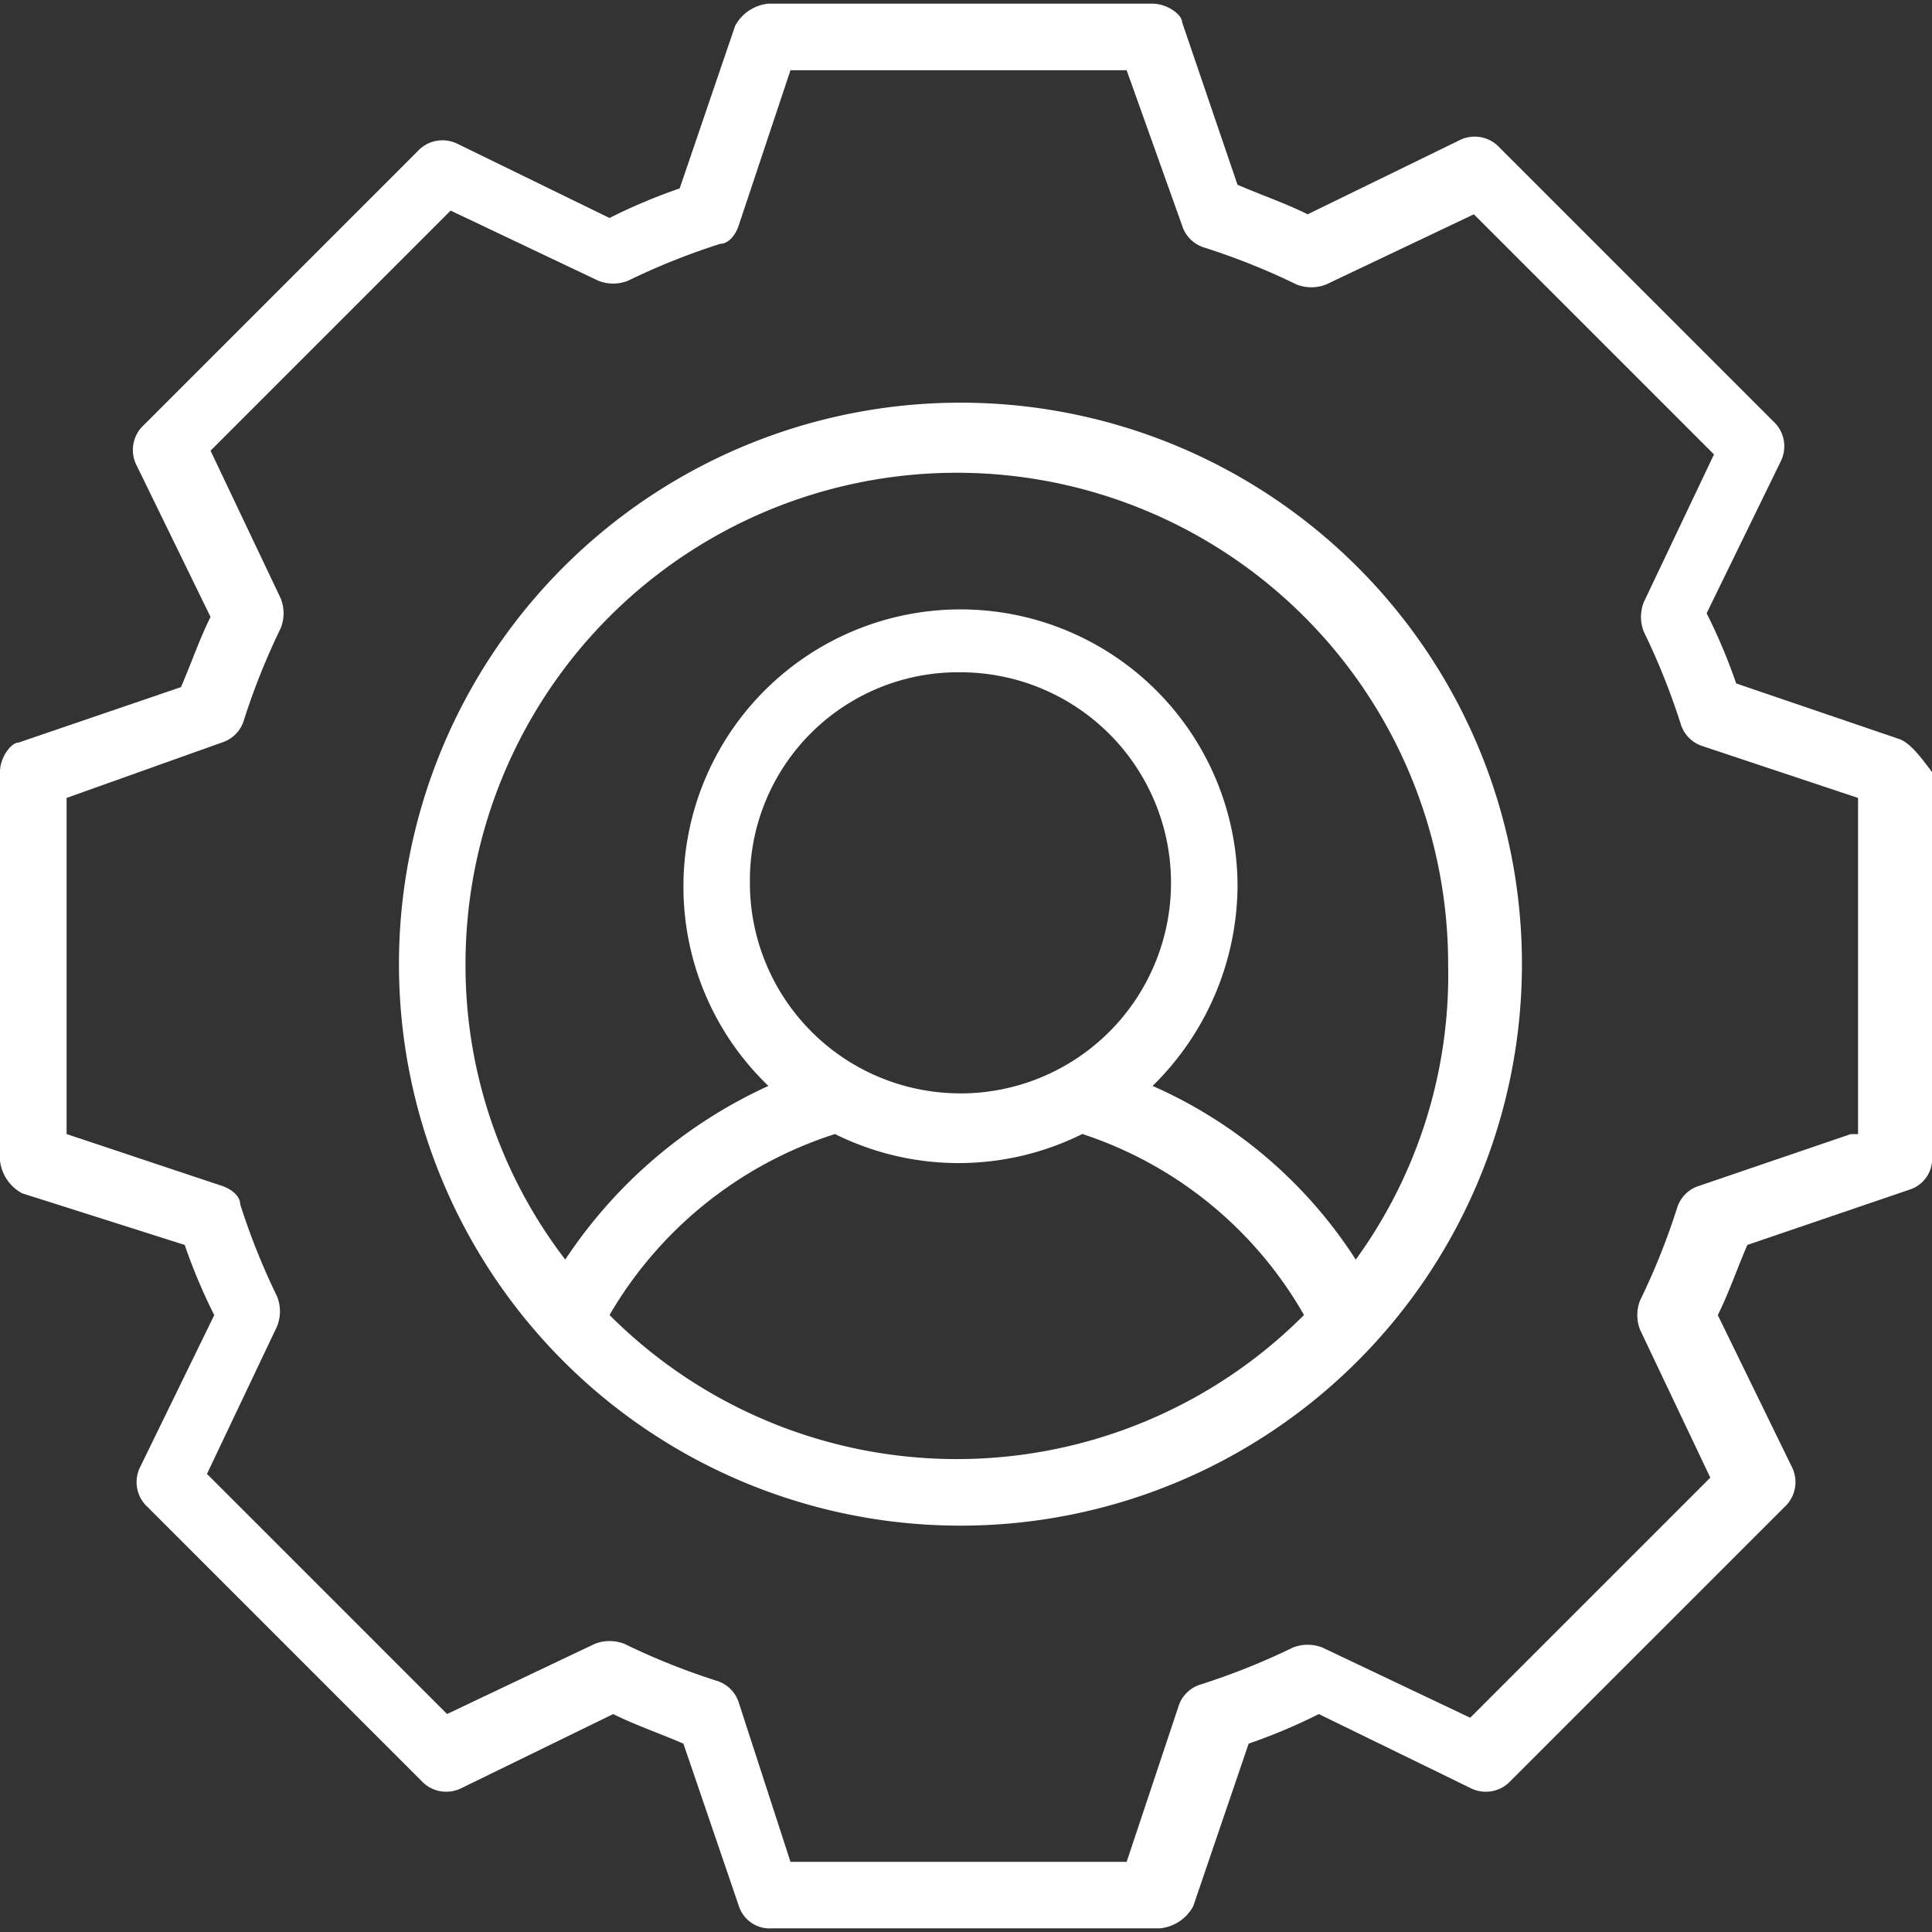
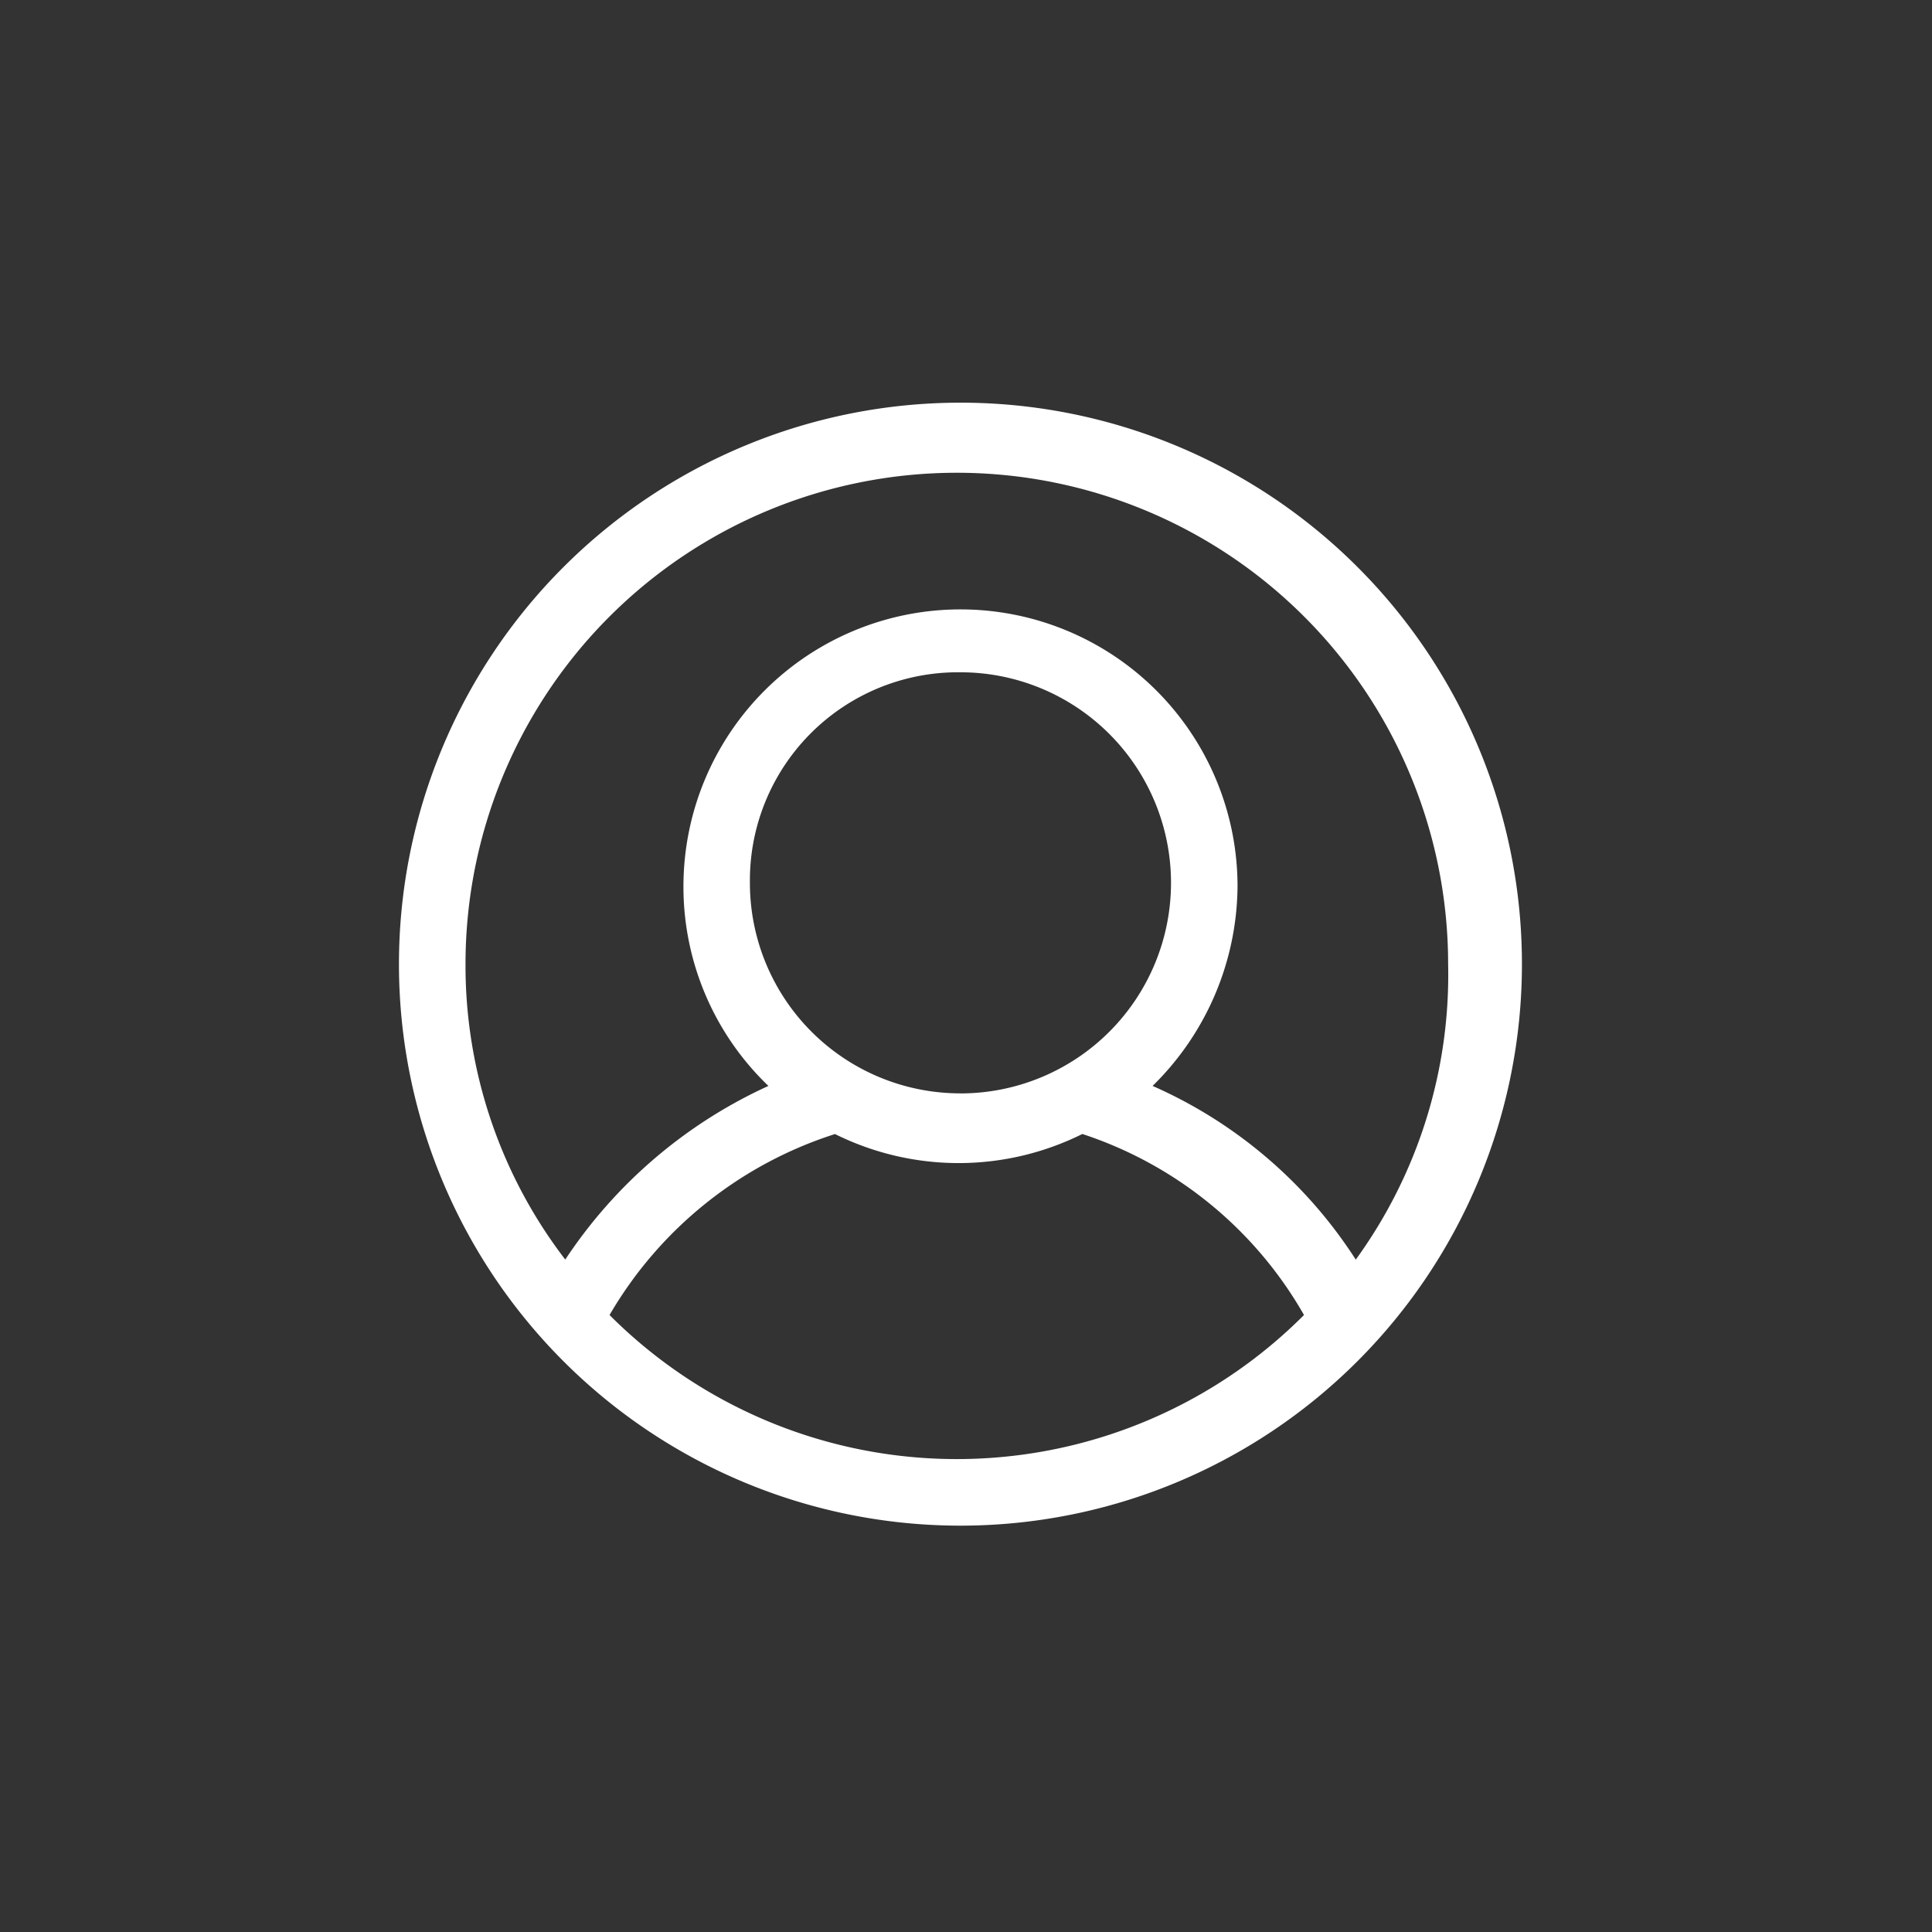
<svg xmlns="http://www.w3.org/2000/svg" width="40" height="40" viewBox="0 0 40 40">
  <rect x="0" y="0" width="40" height="40" fill="#333333" stroke="none" />
  <defs>
    <style>.a{fill:rgba(255,255,255,0);opacity:0;}.b{fill:#fff;}</style>
  </defs>
  <g transform="translate(-1389 -3181)">
-     <rect class="a" width="40" height="40" transform="translate(1389 3181)" />
    <path class="b" d="M197.935,116.31a11.625,11.625,0,1,0,11.625,11.625A11.62,11.62,0,0,0,197.935,116.31Zm0,14.3a4.357,4.357,0,0,1-4.359-4.359,4.309,4.309,0,0,1,4.359-4.359,4.359,4.359,0,0,1,0,8.719Zm-2.6.841a5.75,5.75,0,0,0,5.124,0,8.241,8.241,0,0,1,4.589,3.748,10.155,10.155,0,0,1-14.378,0A8.336,8.336,0,0,1,195.335,131.453Zm10.784,2.6a9.594,9.594,0,0,0-4.206-3.595,5.845,5.845,0,0,0,1.759-4.13,5.736,5.736,0,0,0-11.472,0,5.71,5.71,0,0,0,1.759,4.13,10.035,10.035,0,0,0-4.206,3.595,10,10,0,0,1-2.065-6.118,10.172,10.172,0,1,1,20.344,0A10.039,10.039,0,0,1,206.119,134.053Z" transform="translate(1210.95 3073.027)" />
-     <path class="b" d="M109.313,15.222l-3.365-1.147a11.712,11.712,0,0,0-.612-1.453l1.53-3.136a.7.7,0,0,0-.153-.841l-5.66-5.66a.7.7,0,0,0-.841-.153l-3.136,1.53c-.459-.229-.918-.382-1.453-.612L94.476.384c0-.153-.306-.383-.612-.383H85.91a.879.879,0,0,0-.688.459L84.074,3.826a11.711,11.711,0,0,0-1.453.612l-3.136-1.53a.7.7,0,0,0-.841.153l-5.66,5.66a.7.7,0,0,0-.153.841l1.53,3.136c-.229.459-.382.918-.612,1.453L70.384,15.3c-.153,0-.383.306-.383.612v8.031a.879.879,0,0,0,.459.688L73.826,25.7a11.709,11.709,0,0,0,.612,1.453l-1.53,3.136a.7.7,0,0,0,.153.841l5.66,5.66a.7.7,0,0,0,.841.153l3.136-1.53c.459.229.918.382,1.453.612L85.3,39.39a.669.669,0,0,0,.688.459h8.031a.879.879,0,0,0,.688-.459l1.147-3.365a11.713,11.713,0,0,0,1.453-.612l3.136,1.53a.7.7,0,0,0,.841-.153l5.66-5.66a.7.7,0,0,0,.153-.841l-1.53-3.136c.229-.459.382-.918.612-1.453l3.365-1.147a.669.669,0,0,0,.459-.688V15.91c-.229-.306-.459-.612-.688-.688Zm-.994,8.183-3.136,1.071a.69.69,0,0,0-.459.459,14.213,14.213,0,0,1-.765,1.912.837.837,0,0,0,0,.612l1.453,3.059-4.971,4.971-3.059-1.453a.837.837,0,0,0-.612,0,14.234,14.234,0,0,1-1.912.765.69.69,0,0,0-.459.459l-1.071,3.212h-6.96L85.3,35.183a.69.69,0,0,0-.459-.459,14.212,14.212,0,0,1-1.912-.765.837.837,0,0,0-.612,0l-3.059,1.453-4.971-4.971,1.453-3.059a.837.837,0,0,0,0-.612,14.236,14.236,0,0,1-.765-1.912c0-.153-.153-.306-.382-.382l-3.212-1.071v-6.96L74.591,15.3a.69.69,0,0,0,.459-.459,14.211,14.211,0,0,1,.765-1.912.837.837,0,0,0,0-.612L74.361,9.256l4.971-4.971,3.059,1.453a.837.837,0,0,0,.612,0,14.235,14.235,0,0,1,1.912-.765c.153,0,.306-.153.382-.382l1.071-3.212h6.96l1.147,3.212a.69.69,0,0,0,.459.459,14.211,14.211,0,0,1,1.912.765.837.837,0,0,0,.612,0l3.059-1.453,4.971,4.971-1.453,3.059a.837.837,0,0,0,0,.612,14.235,14.235,0,0,1,.765,1.912.69.69,0,0,0,.459.459l3.212,1.071v6.96Z" transform="translate(1318.998 3181.075)" />
  </g>
</svg>